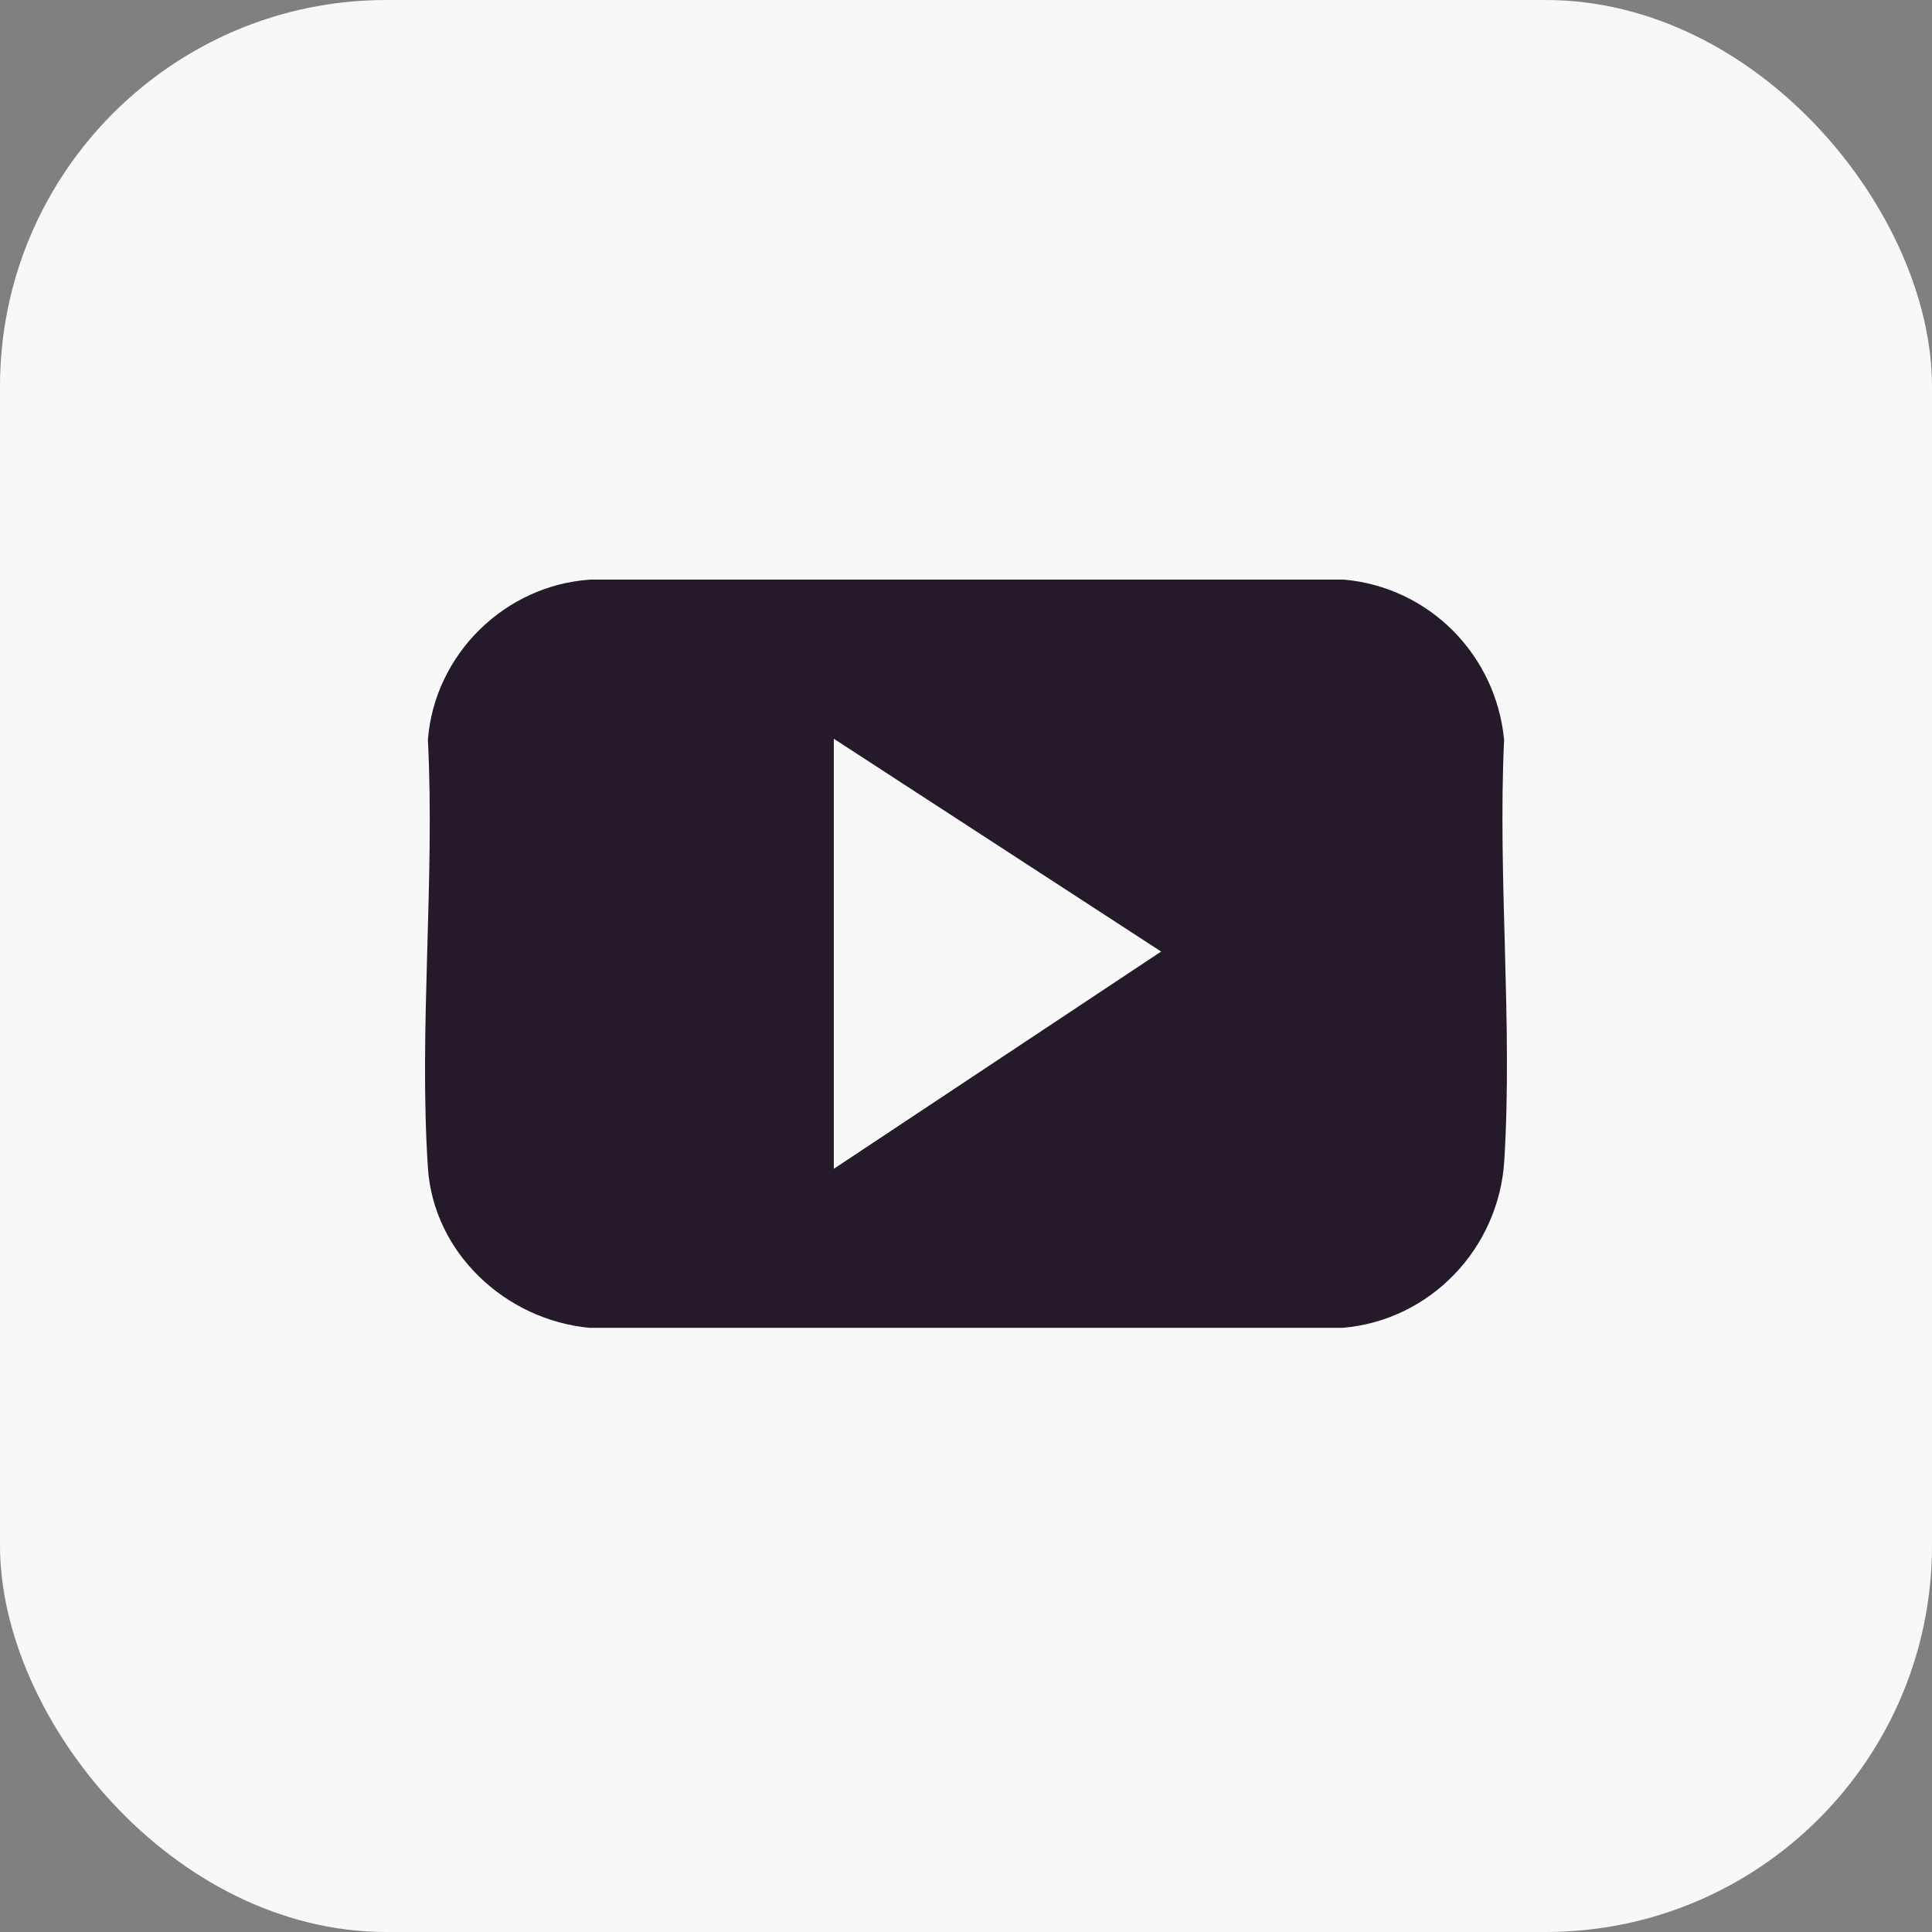
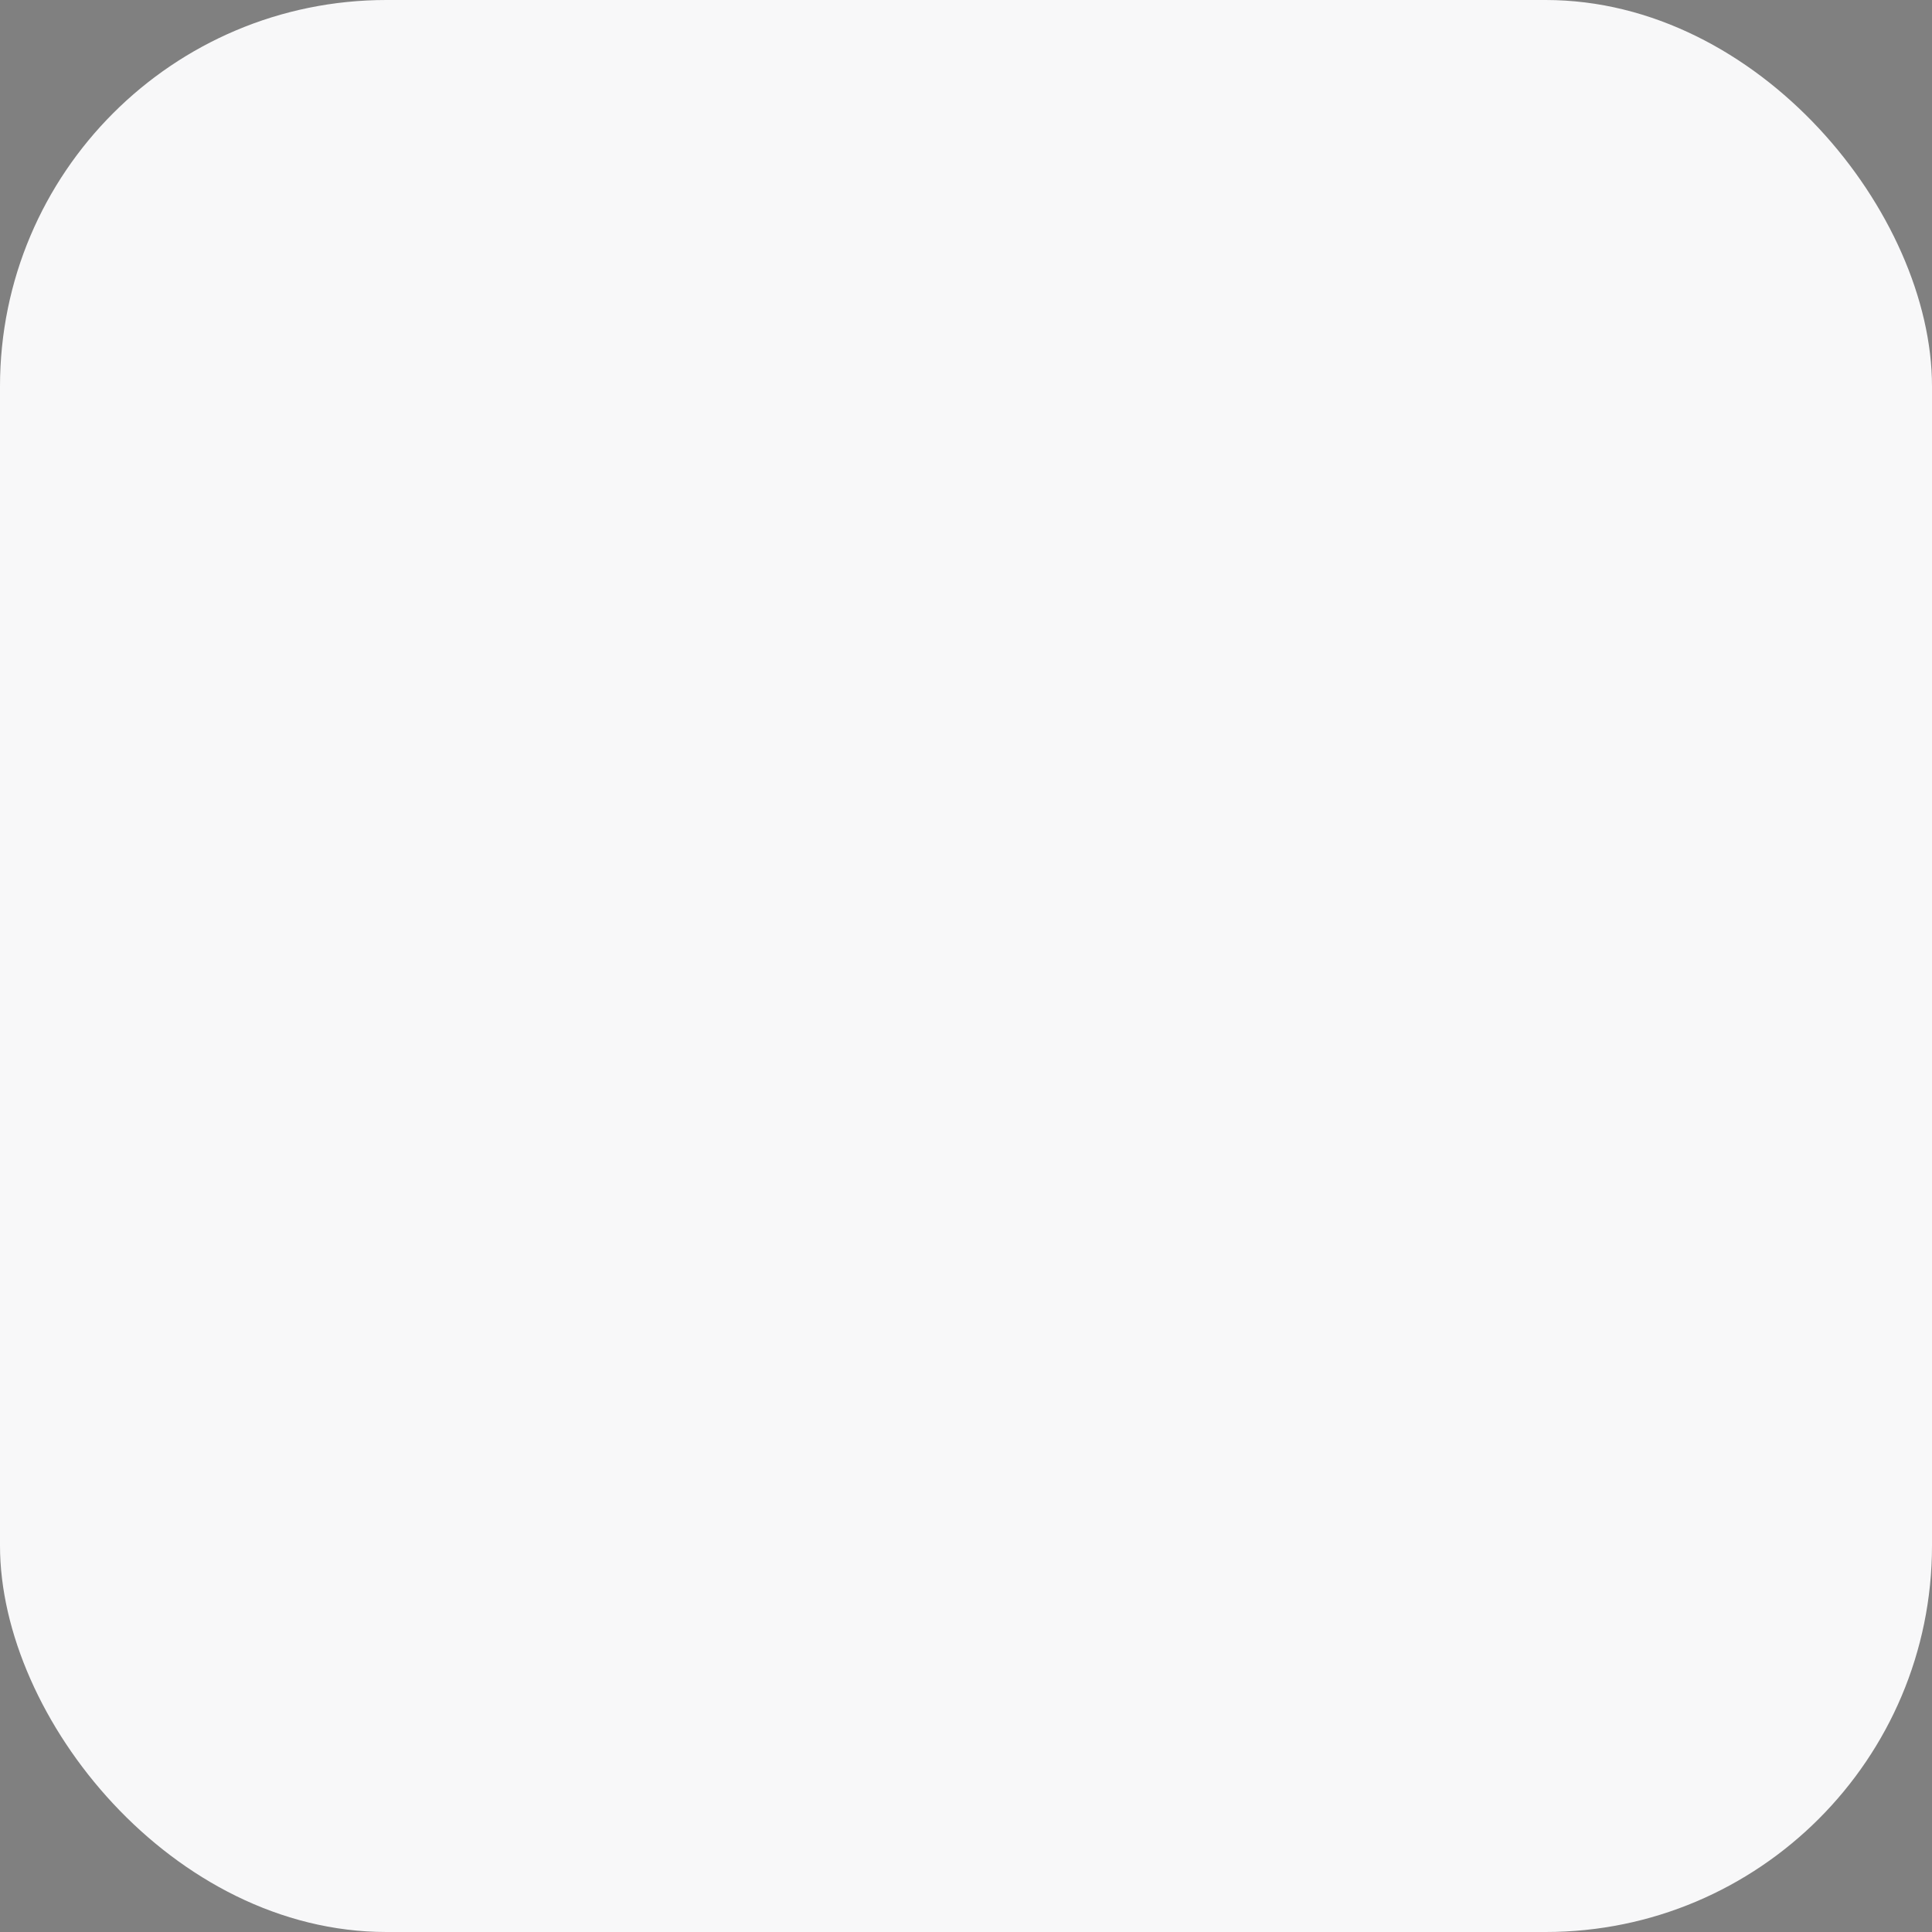
<svg xmlns="http://www.w3.org/2000/svg" width="50px" height="50px" viewBox="0 0 50 50" version="1.1">
  <rect x="0" y="0" width="50" height="50" fill="#808080" stroke="none" />
  <title>Group 2</title>
  <g id="About" stroke="none" stroke-width="1" fill="none" fill-rule="evenodd">
    <g id="About-Page-v1-Copy" transform="translate(-168, -2449)">
      <g id="Group-2" transform="translate(168, 2449)">
        <rect id="Rectangle-Copy" fill="#F8F8F9" x="0" y="0" width="50" height="50" rx="10" />
-         <path d="M21.579,19.119 L21.579,30.249 L30.05,24.626 L21.579,19.119 Z M34.75,34.364 L15.254,34.364 C13.089,34.16 11.219,32.431 11.074,30.222 C10.838,26.623 11.258,22.77 11.074,19.145 C11.246,16.932 13.065,15.145 15.281,15 L34.781,15 C36.991,15.198 38.717,16.948 38.926,19.148 C38.758,22.721 39.152,26.501 38.93,30.048 C38.788,32.305 37.023,34.171 34.75,34.364 L34.75,34.364 Z" id="Fill-1" fill="#251A29" />
      </g>
    </g>
  </g>
</svg>